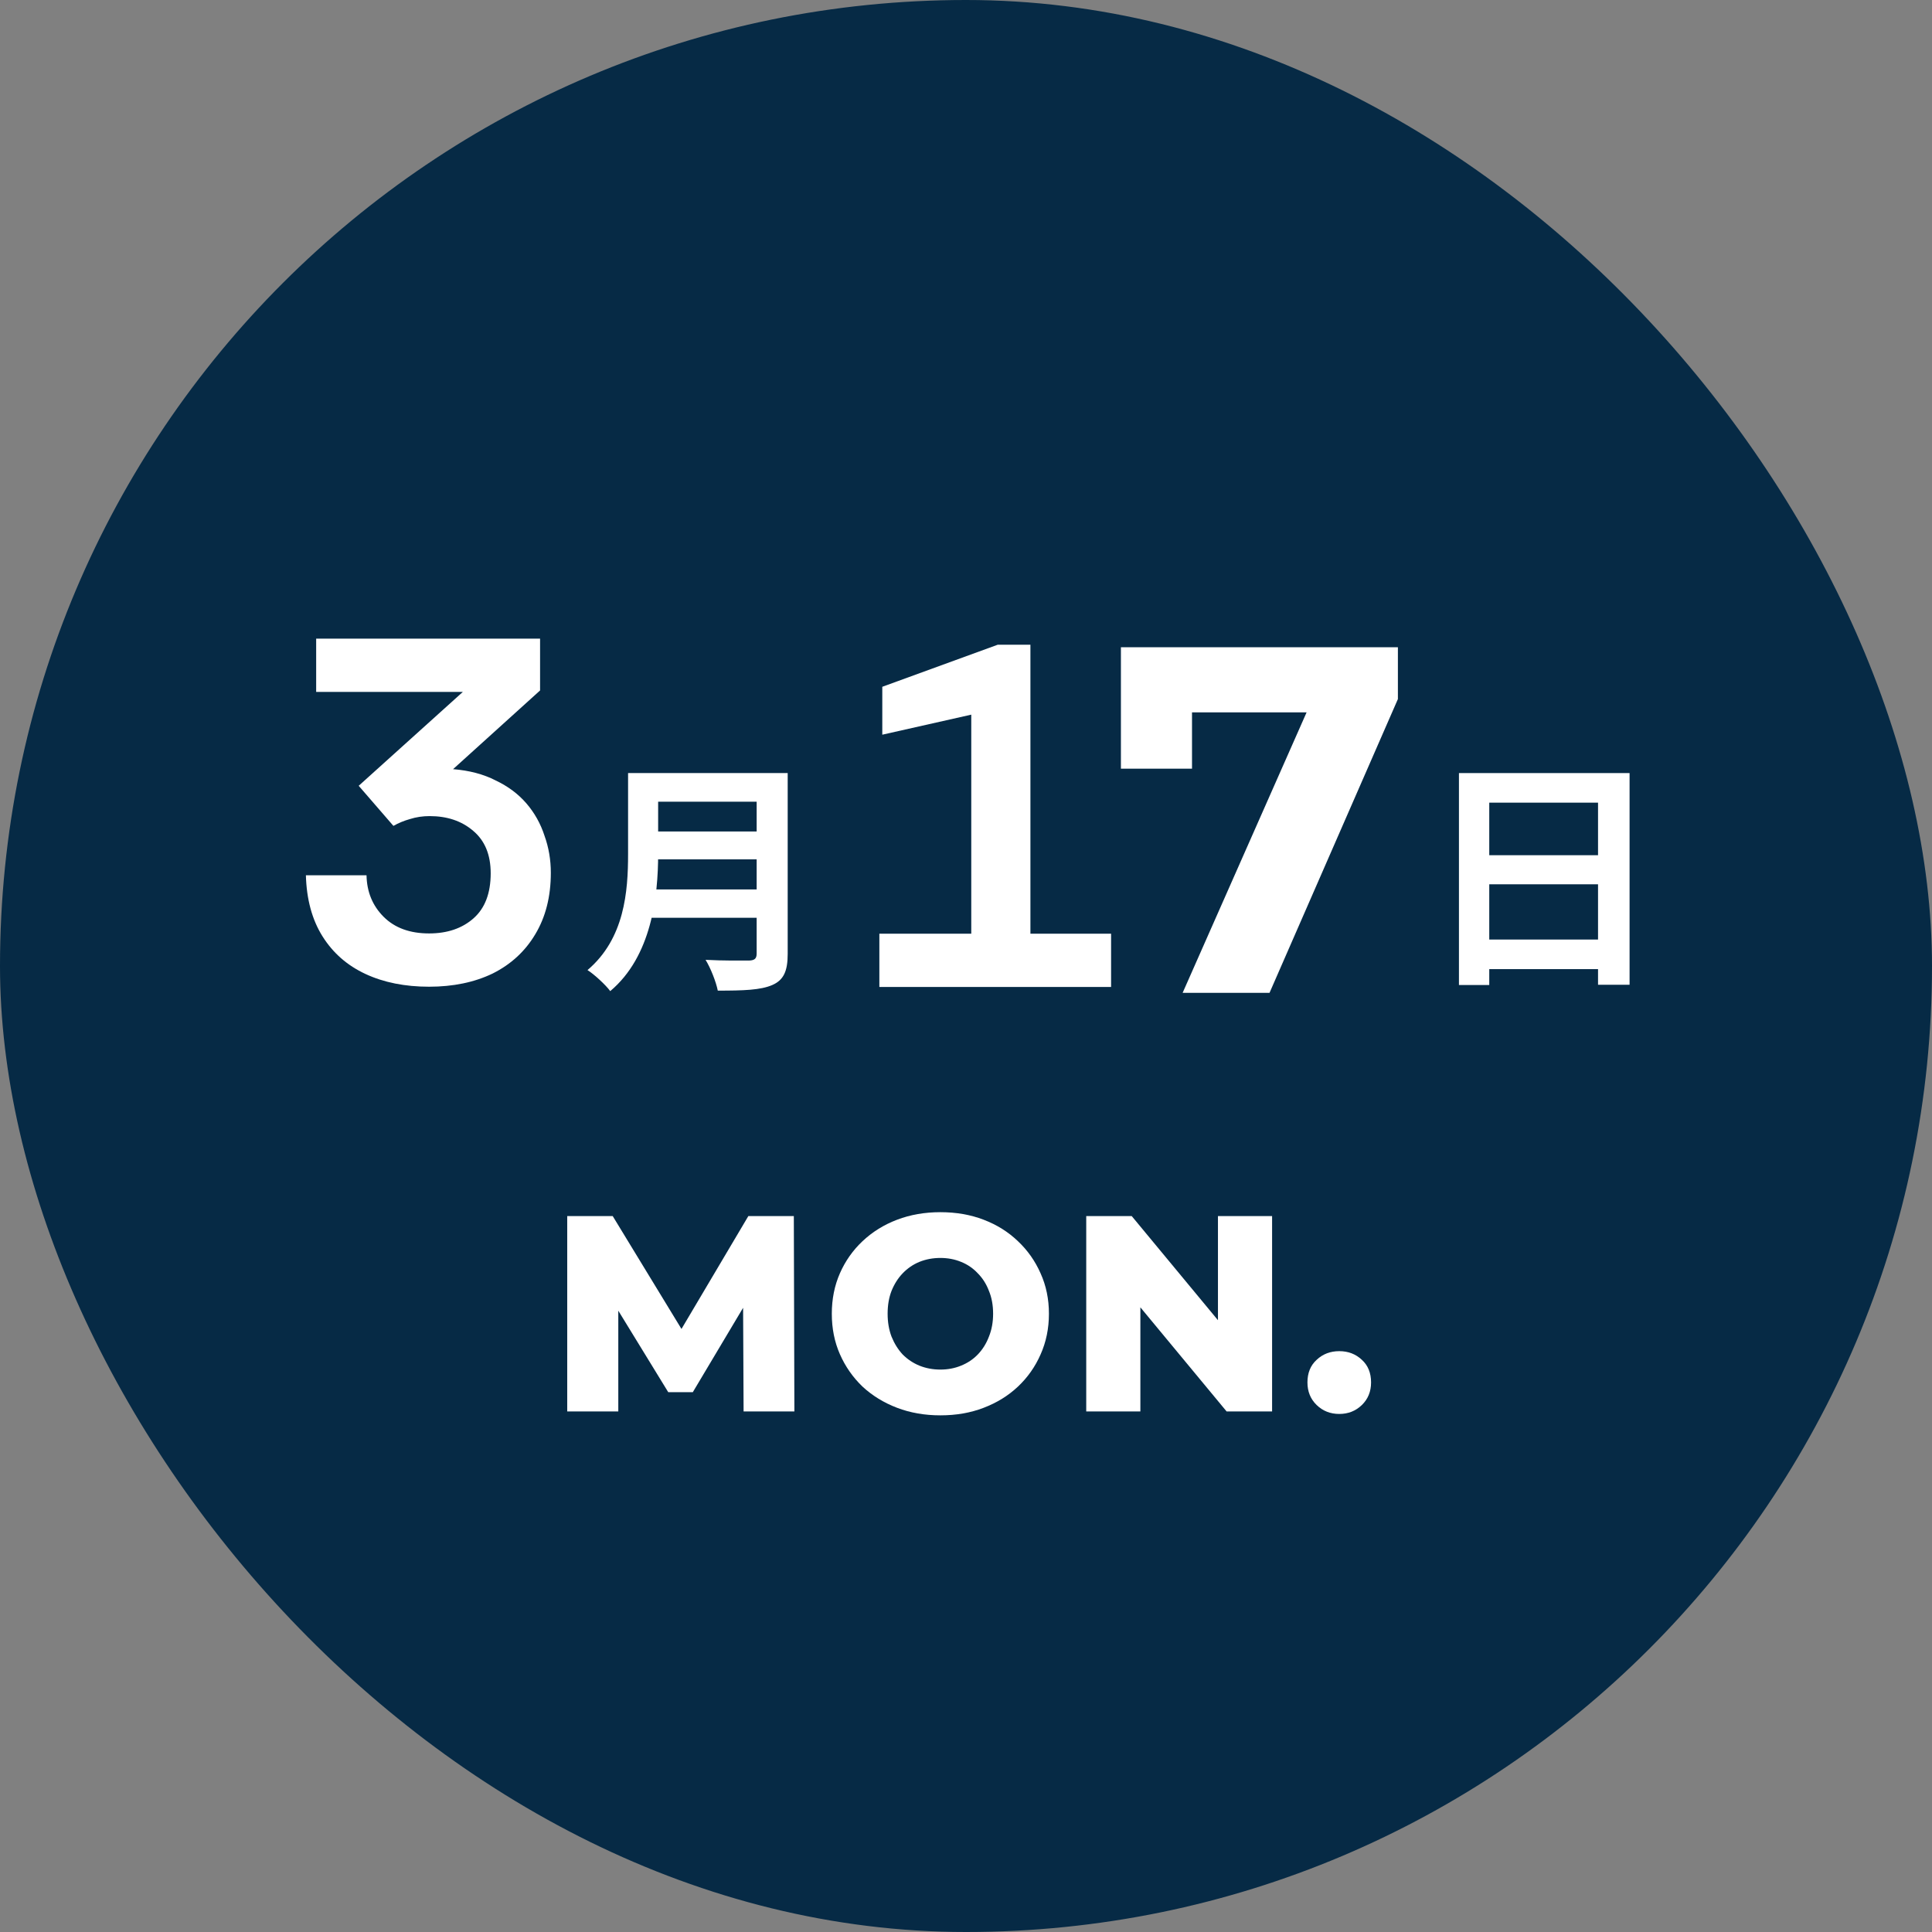
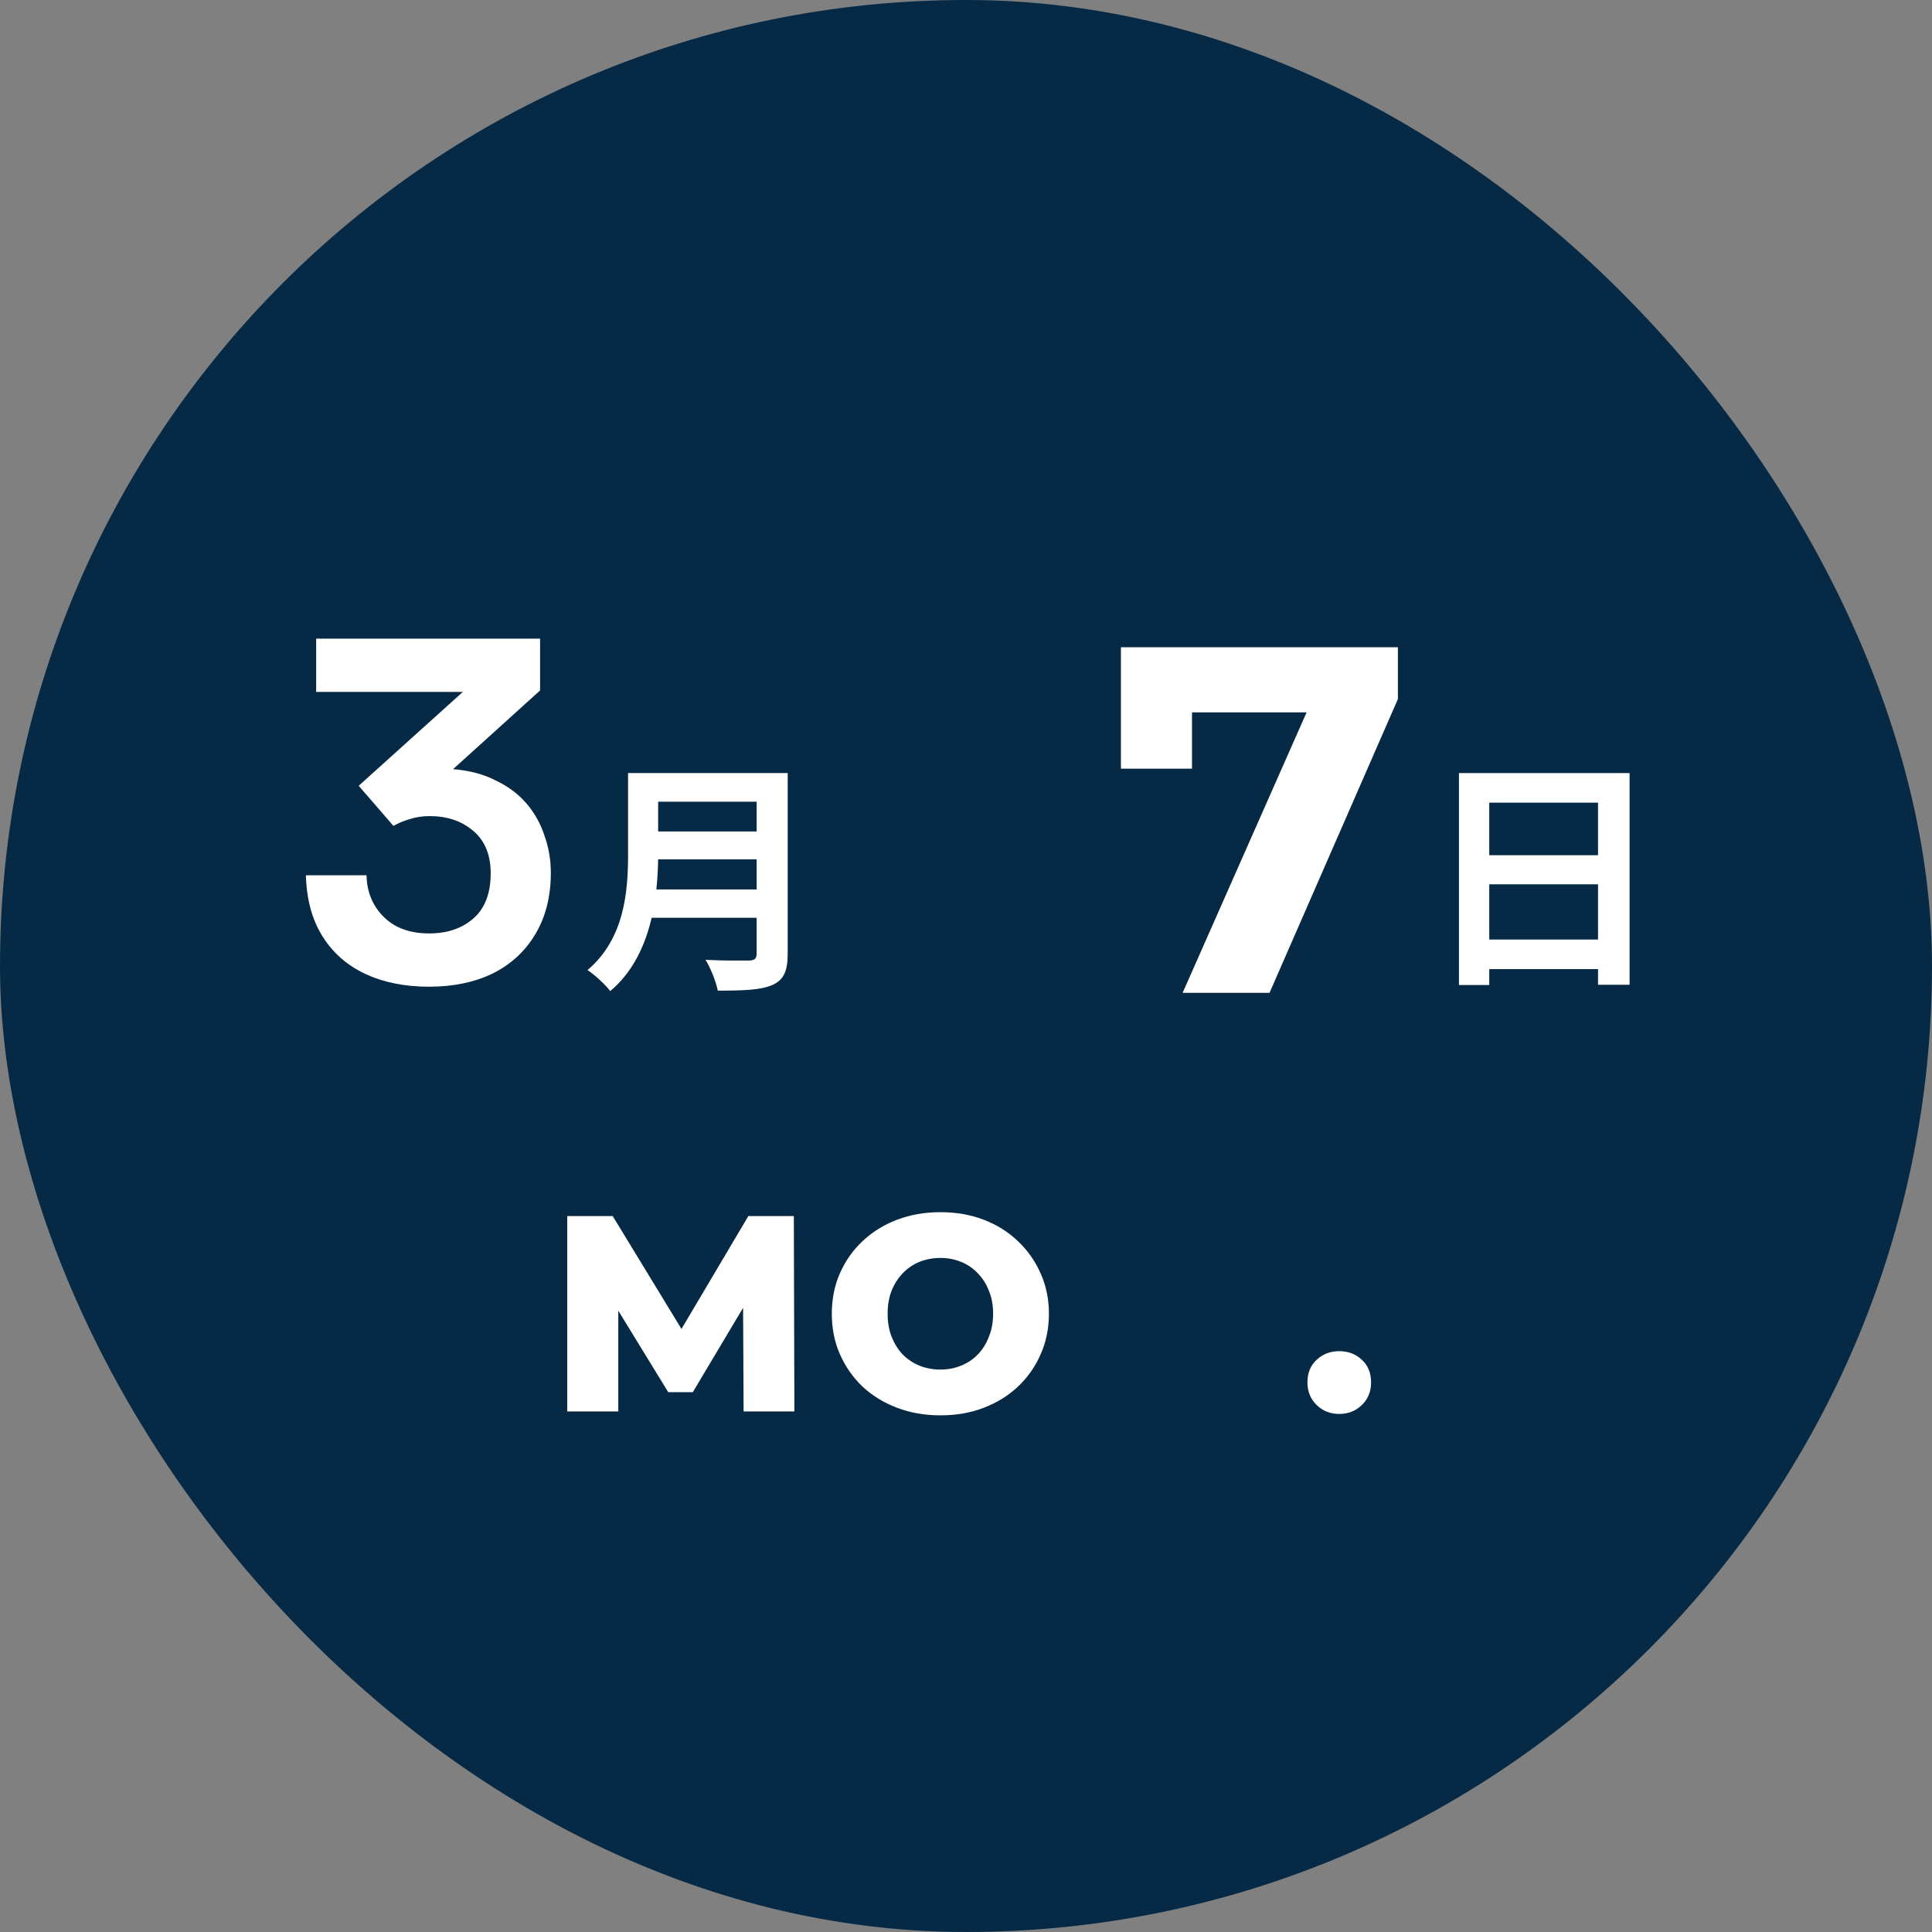
<svg xmlns="http://www.w3.org/2000/svg" width="360" height="360" viewBox="0 0 360 360" fill="none">
  <rect x="0" y="0" width="360" height="360" fill="#808080" stroke="none" />
  <rect width="360" height="360" rx="180" fill="#062A45" />
  <path d="M79.956 183.86C75.462 183.86 71.515 183.071 68.114 181.492C64.713 179.913 62.041 177.575 60.097 174.477C58.154 171.38 57.121 167.584 57 163.09H68.296C68.357 166.188 69.419 168.769 71.484 170.833C73.549 172.898 76.373 173.931 79.956 173.931C83.357 173.931 86.12 172.989 88.246 171.107C90.371 169.224 91.434 166.431 91.434 162.726C91.434 159.264 90.341 156.623 88.155 154.801C86.029 152.979 83.327 152.068 80.047 152.068C78.772 152.068 77.557 152.25 76.403 152.614C75.31 152.918 74.278 153.343 73.306 153.89L66.838 146.42L86.242 128.929H58.913V119H100.635V128.656L84.42 143.323C87.456 143.565 90.098 144.264 92.345 145.418C94.653 146.511 96.566 147.938 98.084 149.699C99.602 151.46 100.726 153.465 101.455 155.712C102.244 157.898 102.639 160.206 102.639 162.635C102.639 167.068 101.667 170.894 99.724 174.113C97.841 177.271 95.2 179.7 91.799 181.401C88.398 183.04 84.45 183.86 79.956 183.86Z" fill="white" />
  <path d="M120.768 144.052H143.541V149.381H120.768V144.052ZM120.813 154.938H143.769V160.13H120.813V154.938ZM120.585 165.733H143.45V171.016H120.585V165.733ZM117.033 144.052H122.635V159.128C122.635 167.053 121.405 178.213 113.708 184.68C112.888 183.542 110.656 181.492 109.472 180.763C116.395 174.888 117.033 166.097 117.033 159.128V144.052ZM140.991 144.052H146.775V177.757C146.775 180.991 146.001 182.631 143.906 183.542C141.72 184.498 138.486 184.589 133.749 184.589C133.43 182.95 132.382 180.308 131.471 178.85C134.705 179.033 138.486 178.987 139.579 178.987C140.626 178.941 140.991 178.623 140.991 177.666V144.052Z" fill="white" />
  <path d="M220.366 185L246.31 126.304L250.174 132.744H215.49L222.114 125.752V143.232H208.866V120.6H260.478V130.26L236.558 185H220.366Z" fill="white" />
-   <path d="M163.855 183.906V173.976H180.981V133.165L164.402 136.9V127.973L185.901 120.139H192.004V173.976H207.035V183.906H163.855Z" fill="white" />
  <path d="M271.854 144.052H303.647V183.496H297.771V149.563H277.502V183.542H271.854V144.052ZM275.726 159.356H300.231V164.776H275.726V159.356ZM275.681 175.07H300.231V180.581H275.681V175.07Z" fill="white" />
  <path d="M249.551 263.469C247.887 263.469 246.483 262.914 245.339 261.805C244.195 260.695 243.623 259.291 243.623 257.593C243.623 255.825 244.195 254.421 245.339 253.381C246.483 252.306 247.887 251.769 249.551 251.769C251.215 251.769 252.619 252.306 253.763 253.381C254.907 254.421 255.479 255.825 255.479 257.593C255.479 259.291 254.907 260.695 253.763 261.805C252.619 262.914 251.215 263.469 249.551 263.469Z" fill="white" />
-   <path d="M202.404 263V226.6H210.88L230.952 250.832H226.948V226.6H237.036V263H228.56L208.488 238.768H212.492V263H202.404Z" fill="white" />
  <path d="M175.224 263.728C172.312 263.728 169.625 263.26 167.164 262.324C164.703 261.388 162.553 260.071 160.716 258.372C158.913 256.639 157.509 254.628 156.504 252.34C155.499 250.052 154.996 247.539 154.996 244.8C154.996 242.061 155.499 239.548 156.504 237.26C157.509 234.972 158.913 232.979 160.716 231.28C162.553 229.547 164.703 228.212 167.164 227.276C169.625 226.34 172.312 225.872 175.224 225.872C178.171 225.872 180.857 226.34 183.284 227.276C185.745 228.212 187.877 229.547 189.68 231.28C191.483 232.979 192.887 234.972 193.892 237.26C194.932 239.548 195.452 242.061 195.452 244.8C195.452 247.539 194.932 250.069 193.892 252.392C192.887 254.68 191.483 256.673 189.68 258.372C187.877 260.071 185.745 261.388 183.284 262.324C180.857 263.26 178.171 263.728 175.224 263.728ZM175.224 255.2C176.611 255.2 177.893 254.957 179.072 254.472C180.285 253.987 181.325 253.293 182.192 252.392C183.093 251.456 183.787 250.347 184.272 249.064C184.792 247.781 185.052 246.36 185.052 244.8C185.052 243.205 184.792 241.784 184.272 240.536C183.787 239.253 183.093 238.161 182.192 237.26C181.325 236.324 180.285 235.613 179.072 235.128C177.893 234.643 176.611 234.4 175.224 234.4C173.837 234.4 172.537 234.643 171.324 235.128C170.145 235.613 169.105 236.324 168.204 237.26C167.337 238.161 166.644 239.253 166.124 240.536C165.639 241.784 165.396 243.205 165.396 244.8C165.396 246.36 165.639 247.781 166.124 249.064C166.644 250.347 167.337 251.456 168.204 252.392C169.105 253.293 170.145 253.987 171.324 254.472C172.537 254.957 173.837 255.2 175.224 255.2Z" fill="white" />
  <path d="M105.694 263V226.6H114.17L129.25 251.352H124.778L139.442 226.6H147.918L148.022 263H138.558L138.454 241.004H140.066L129.094 259.412H124.518L113.234 241.004H115.21V263H105.694Z" fill="white" />
</svg>